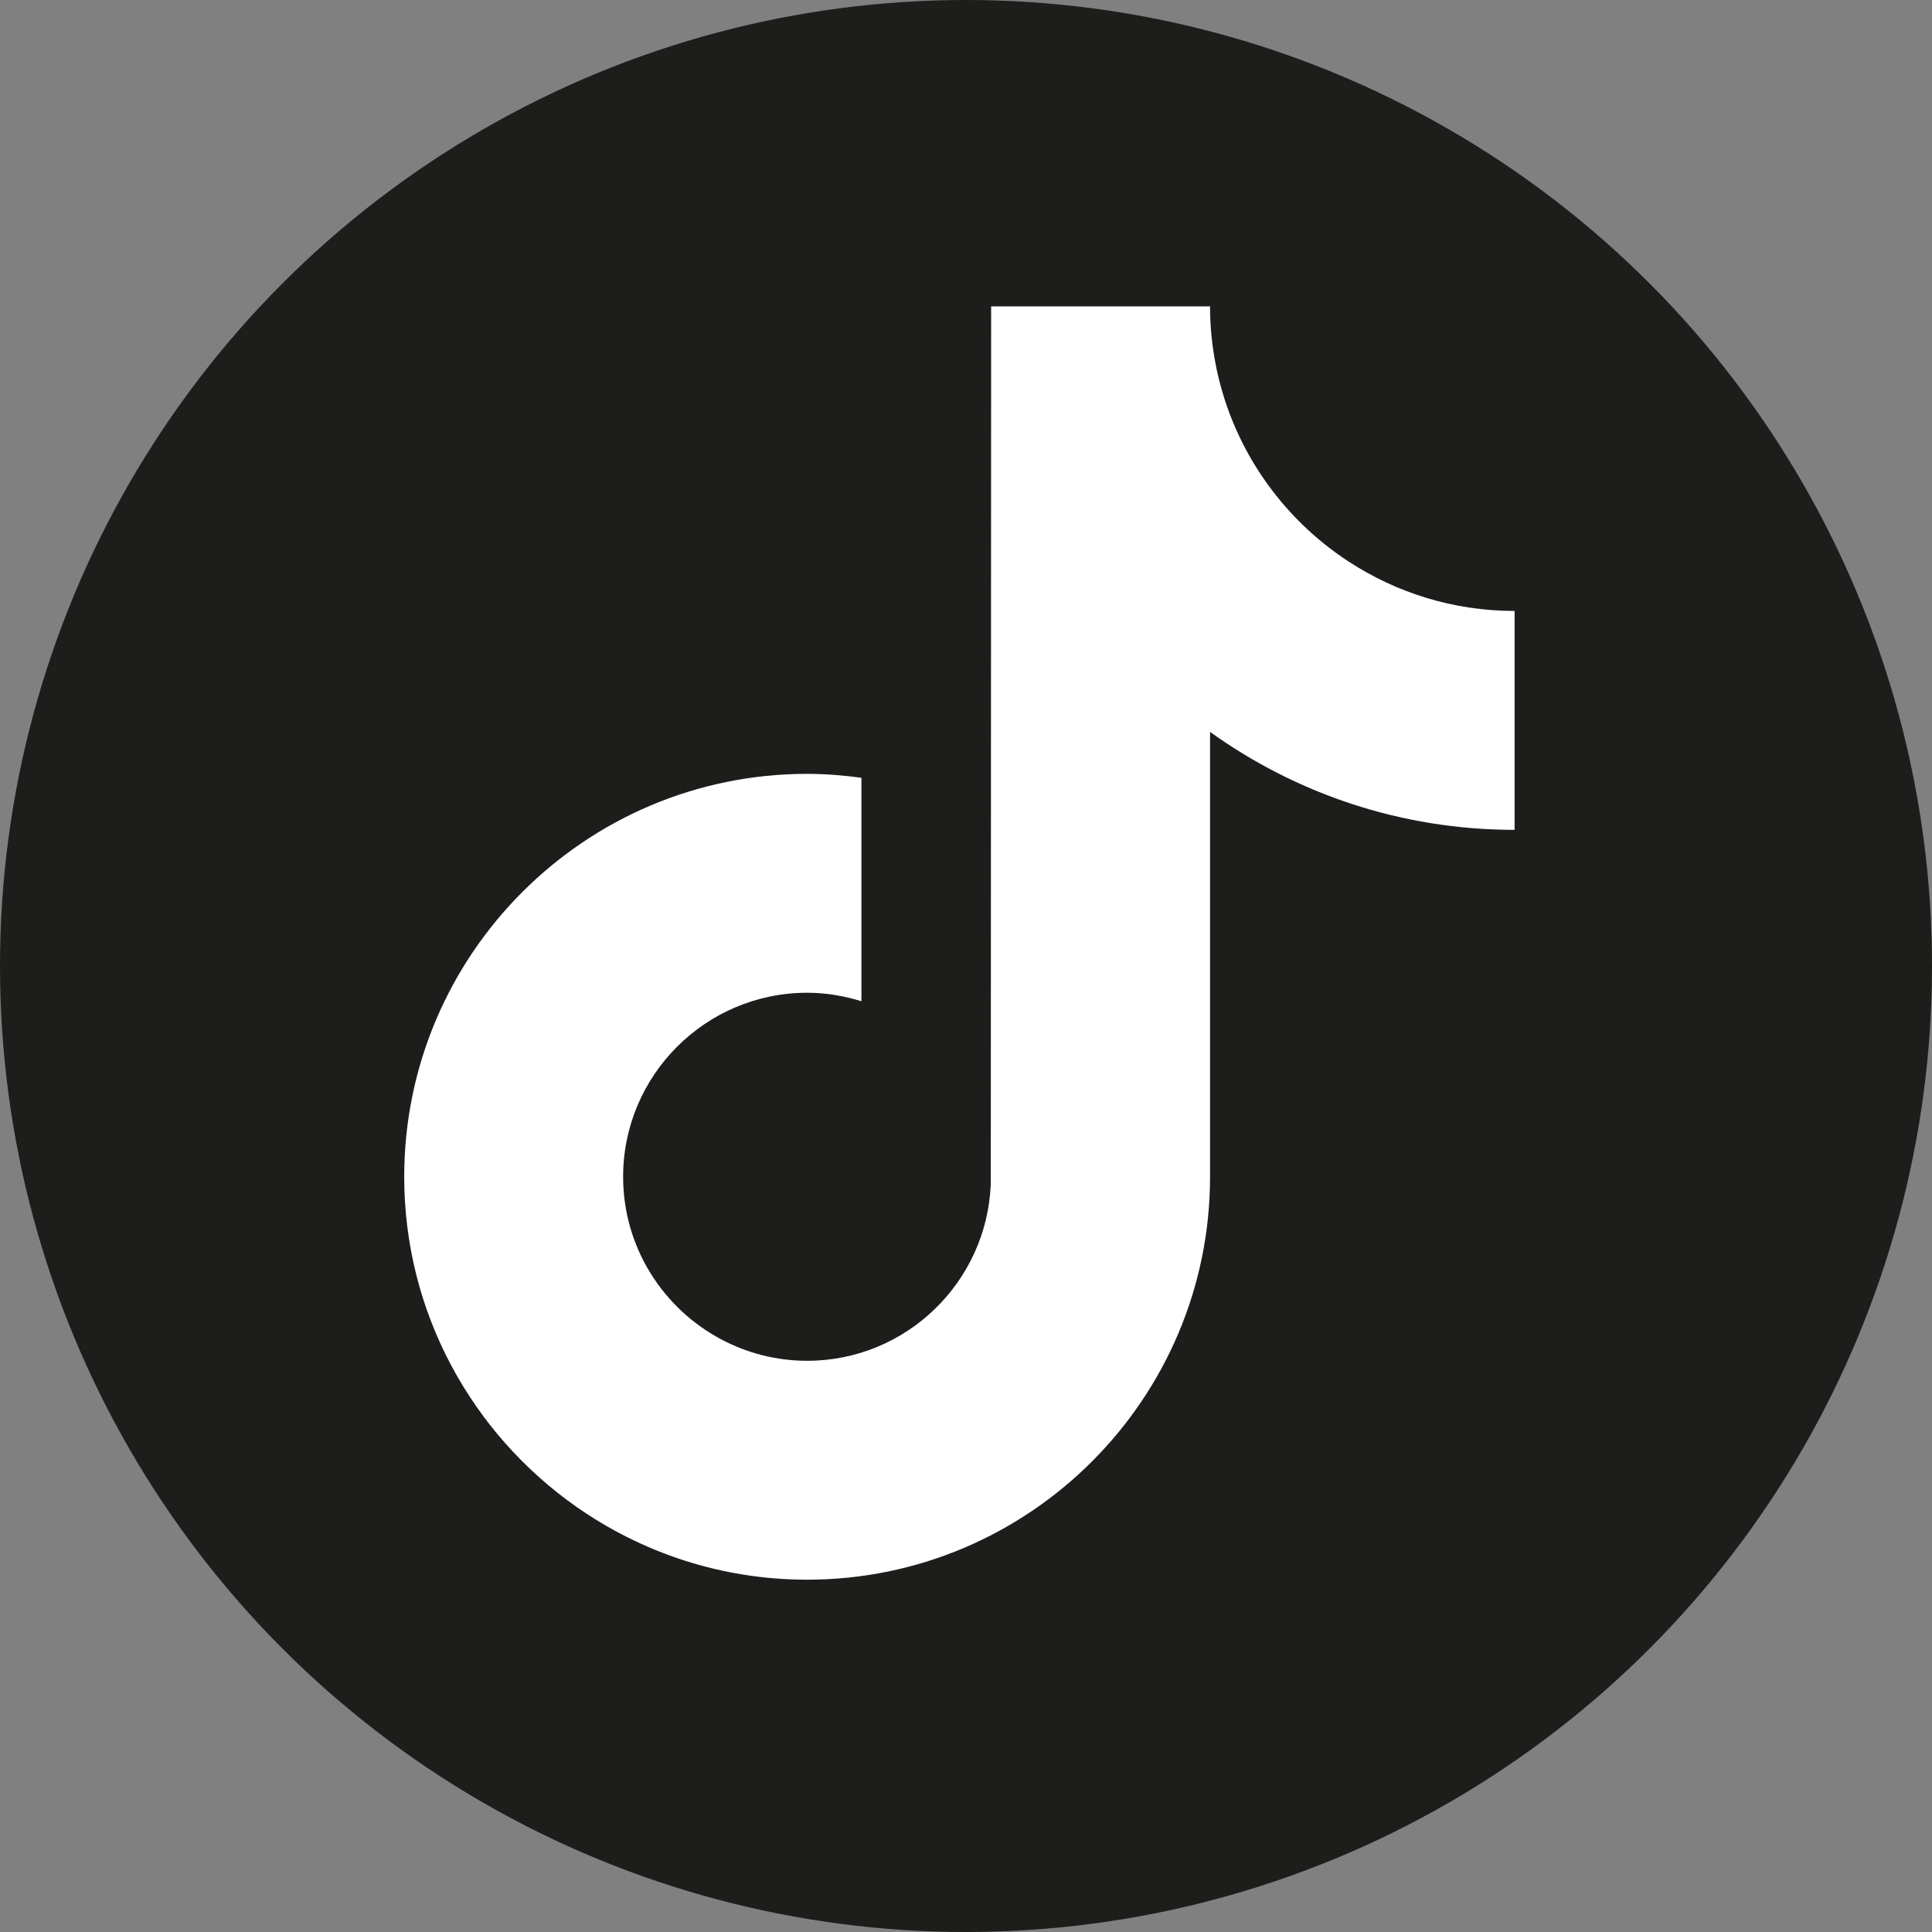
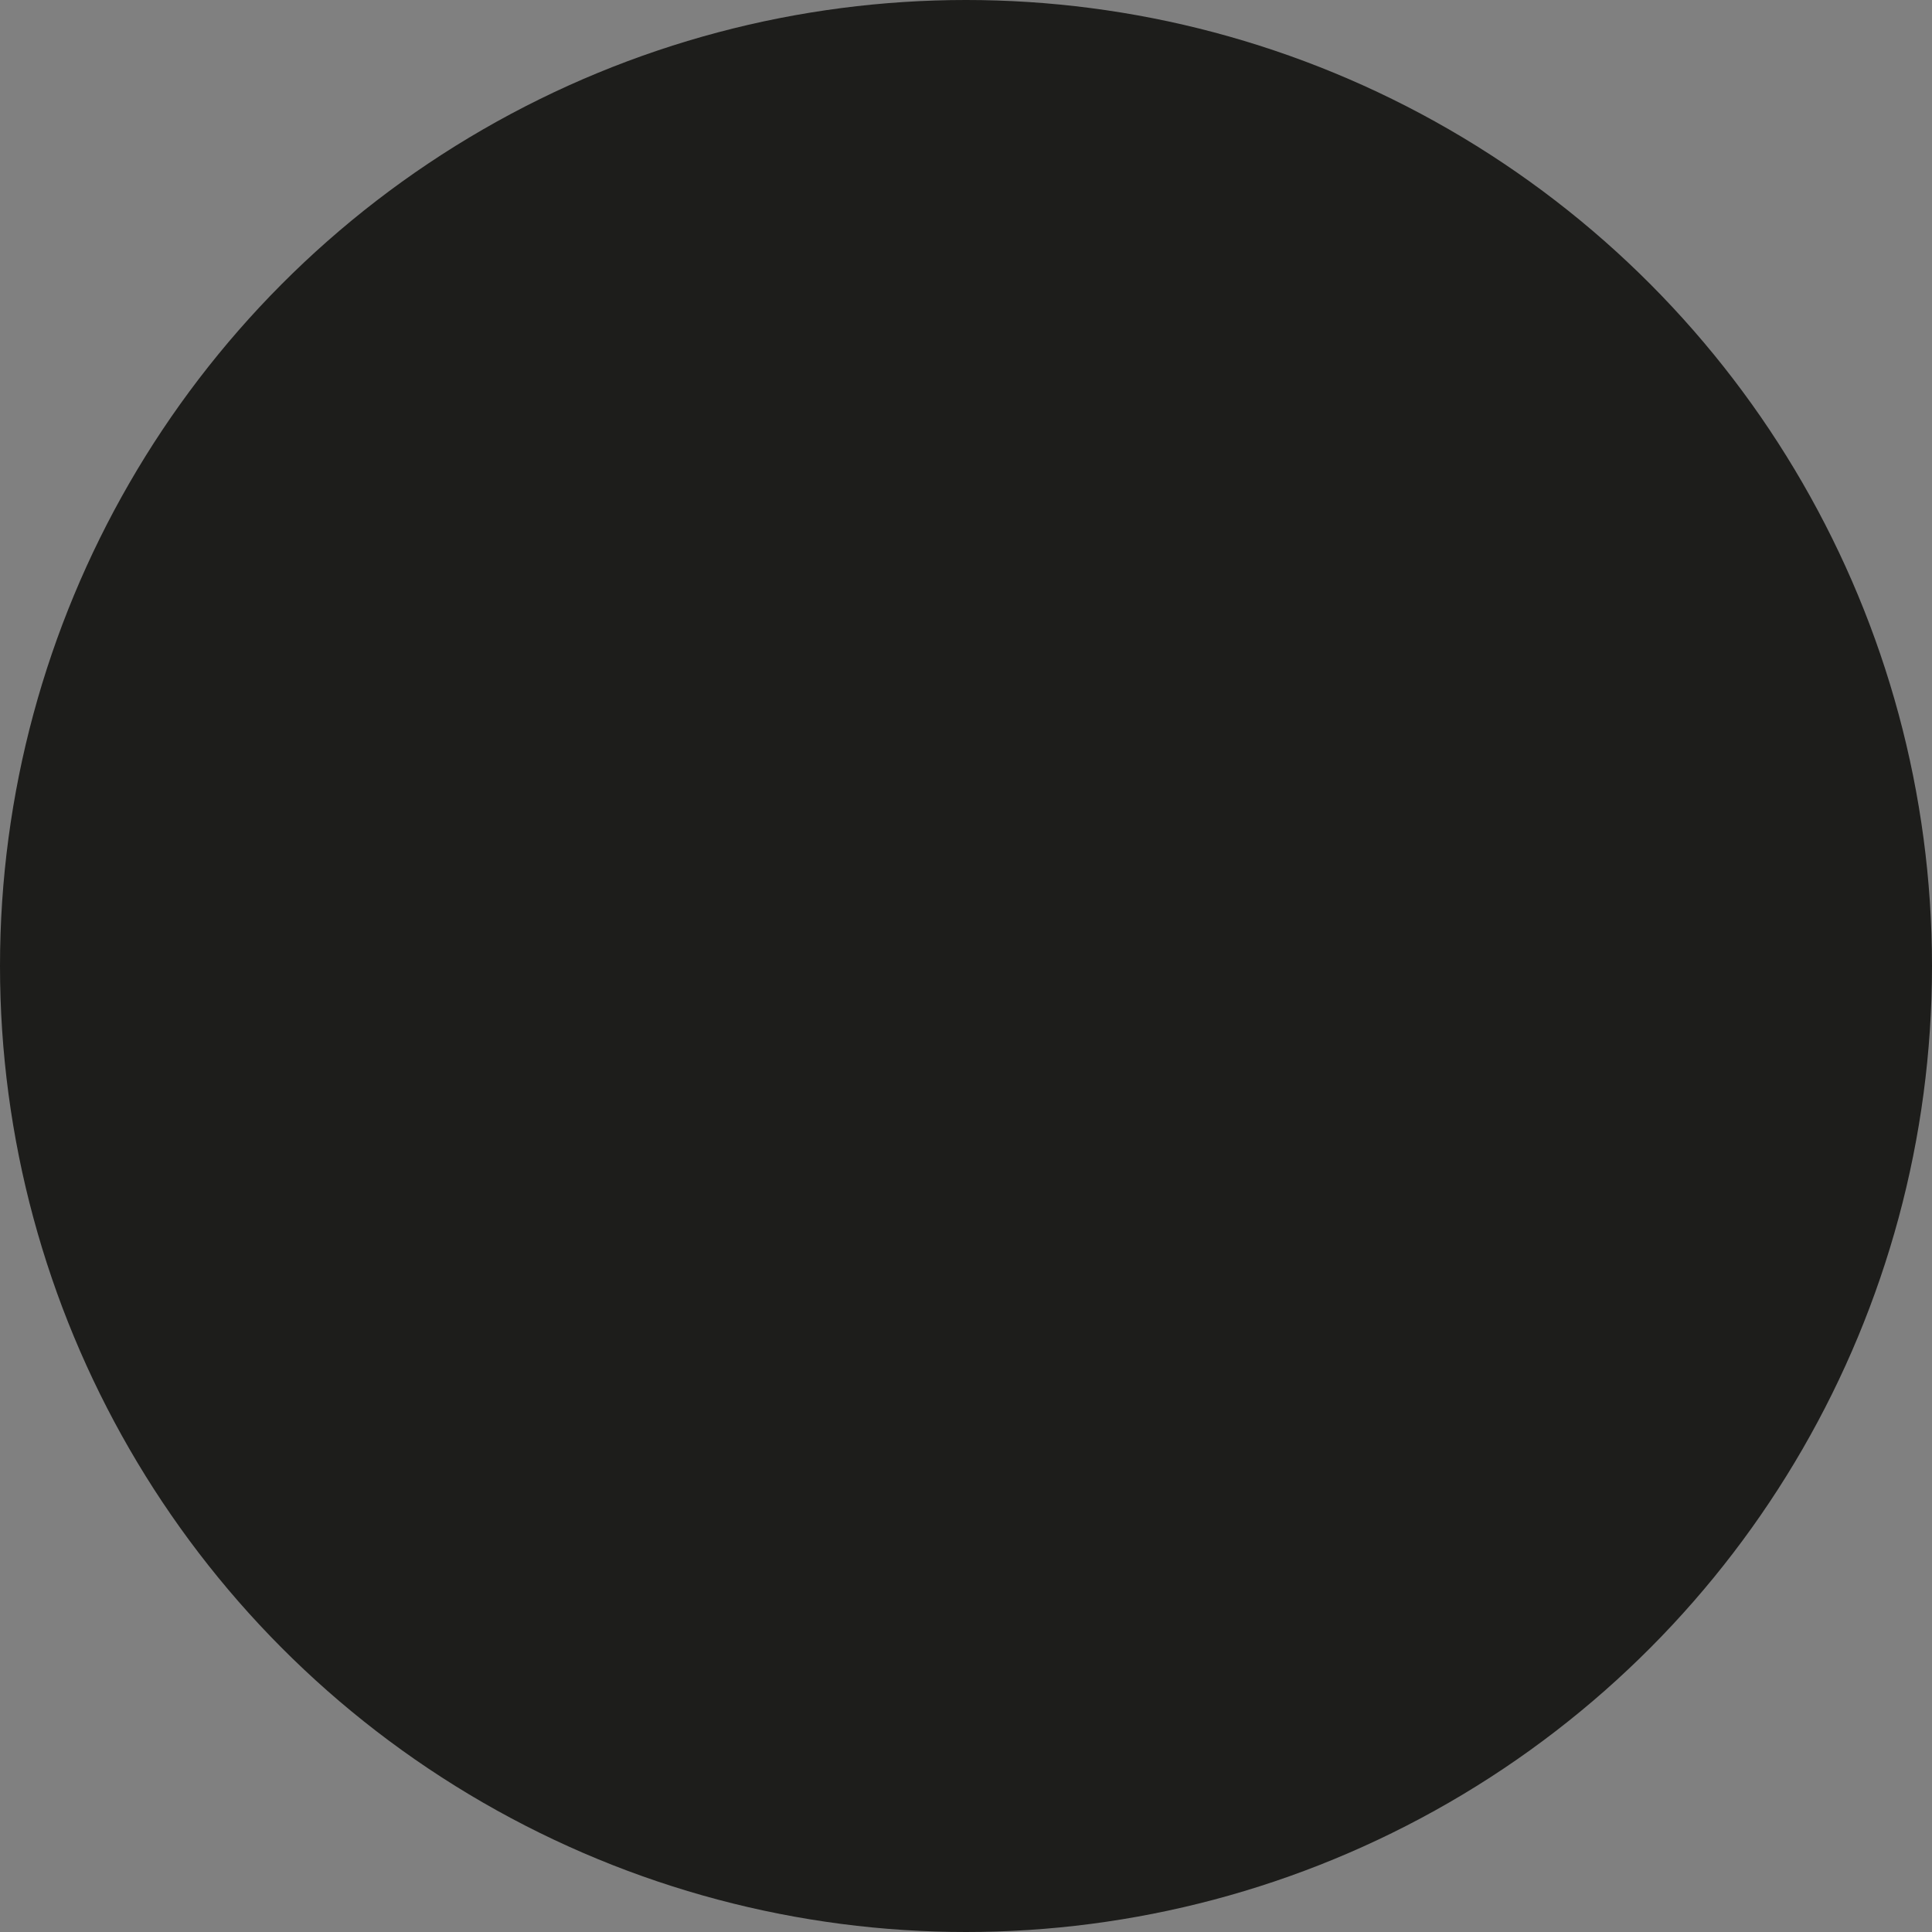
<svg xmlns="http://www.w3.org/2000/svg" version="1.1" viewBox="0 0 200 200">
  <rect x="0" y="0" width="200" height="200" fill="#808080" stroke="none" />
  <defs>
    <style>
      .st0 {
        fill: #1d1d1b;
      }

      .st1 {
        fill: #fff;
      }
    </style>
  </defs>
  <g id="Layer_1">
    <g id="Layer_11">
      <circle class="st0" cx="100" cy="100" r="100" />
    </g>
  </g>
  <g id="LOGOS">
-     <path class="st1" d="M139.621,58.14c-7.1-4.629-12.225-12.037-13.823-20.671-.345-1.866-.535-3.786-.535-5.75h-22.661l-.036,90.818c-.381,10.17-8.751,18.332-19.012,18.332-3.189,0-6.192-.797-8.836-2.189-6.063-3.191-10.213-9.546-10.213-16.86,0-10.504,8.546-19.05,19.049-19.05,1.961,0,3.841.323,5.621.881v-23.135c-1.841-.25-3.712-.407-5.621-.407-22.999,0-41.71,18.711-41.71,41.711,0,14.111,7.05,26.599,17.806,34.15,6.775,4.756,15.016,7.559,23.904,7.559,22.999,0,41.71-18.711,41.71-41.71v-46.052c8.888,6.379,19.777,10.139,31.527,10.139v-22.661c-6.329,0-12.225-1.882-17.169-5.105Z" />
-   </g>
+     </g>
</svg>